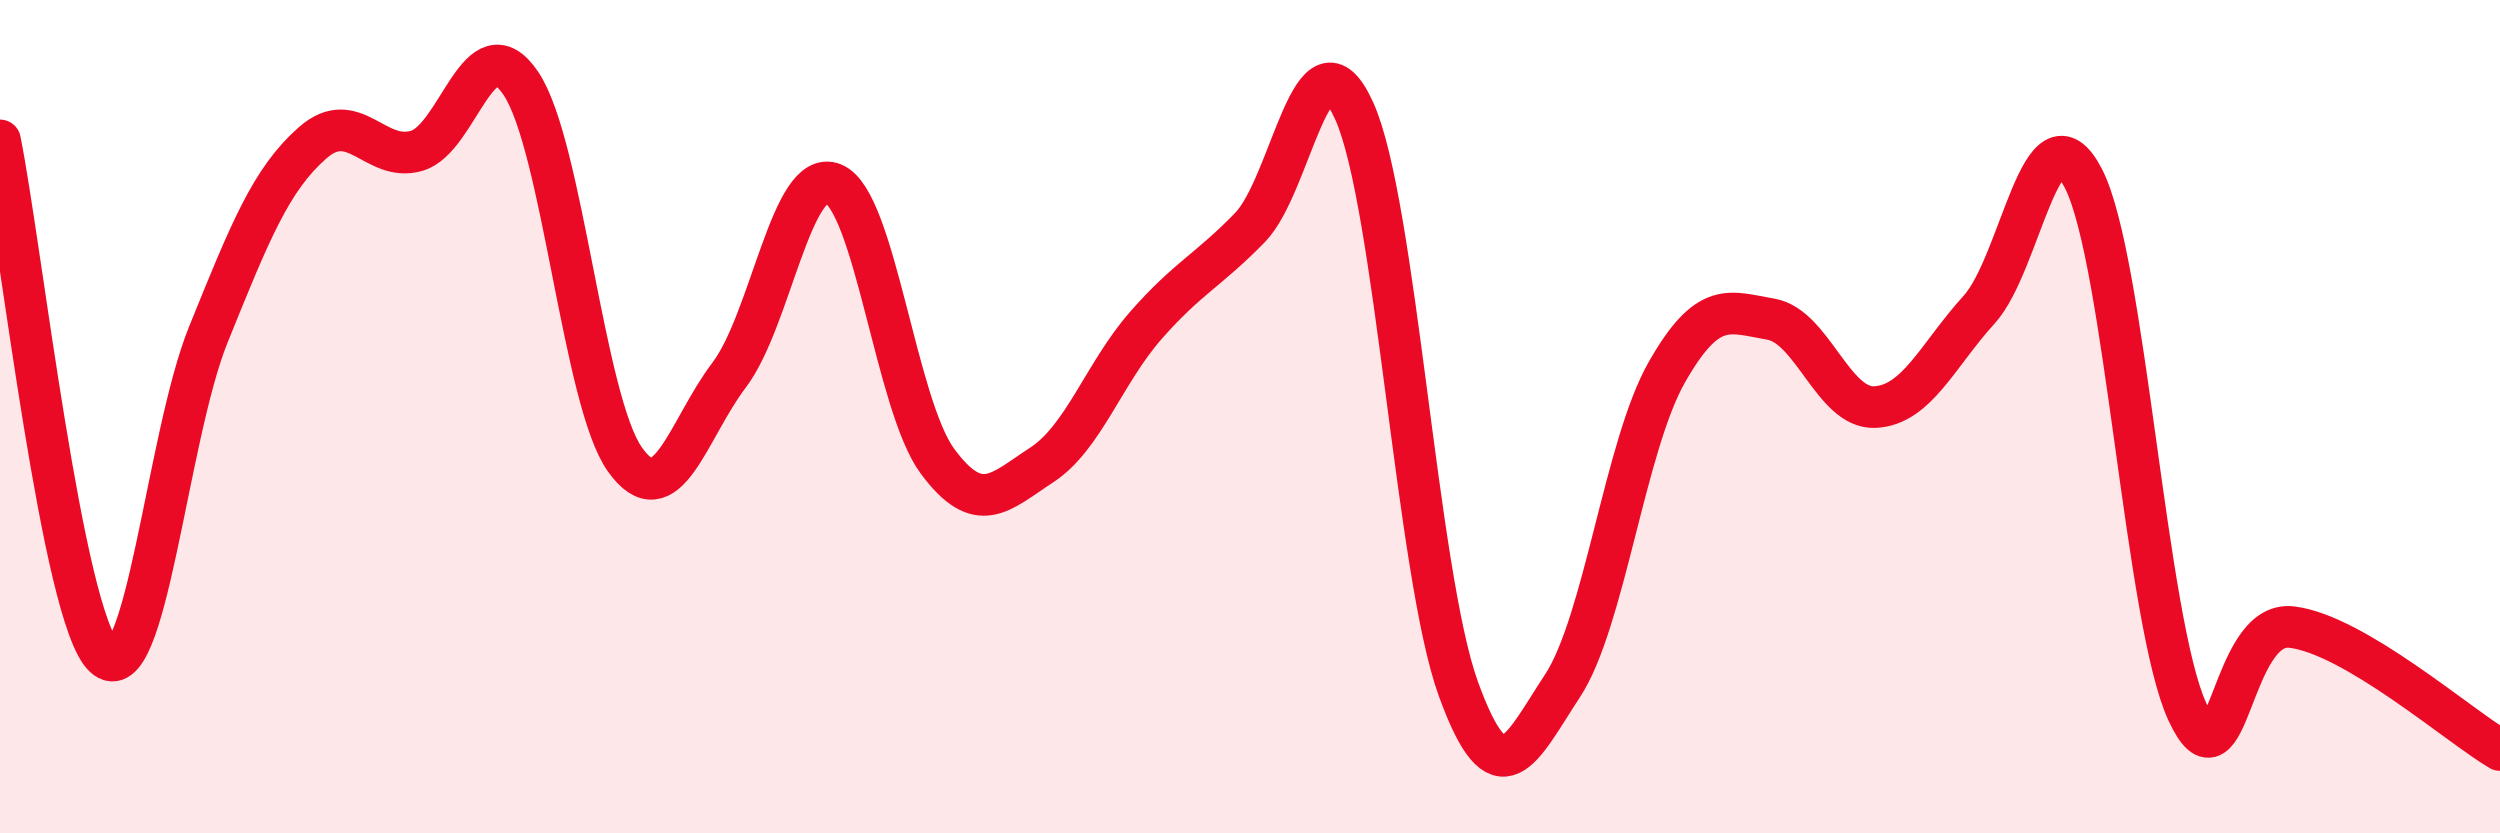
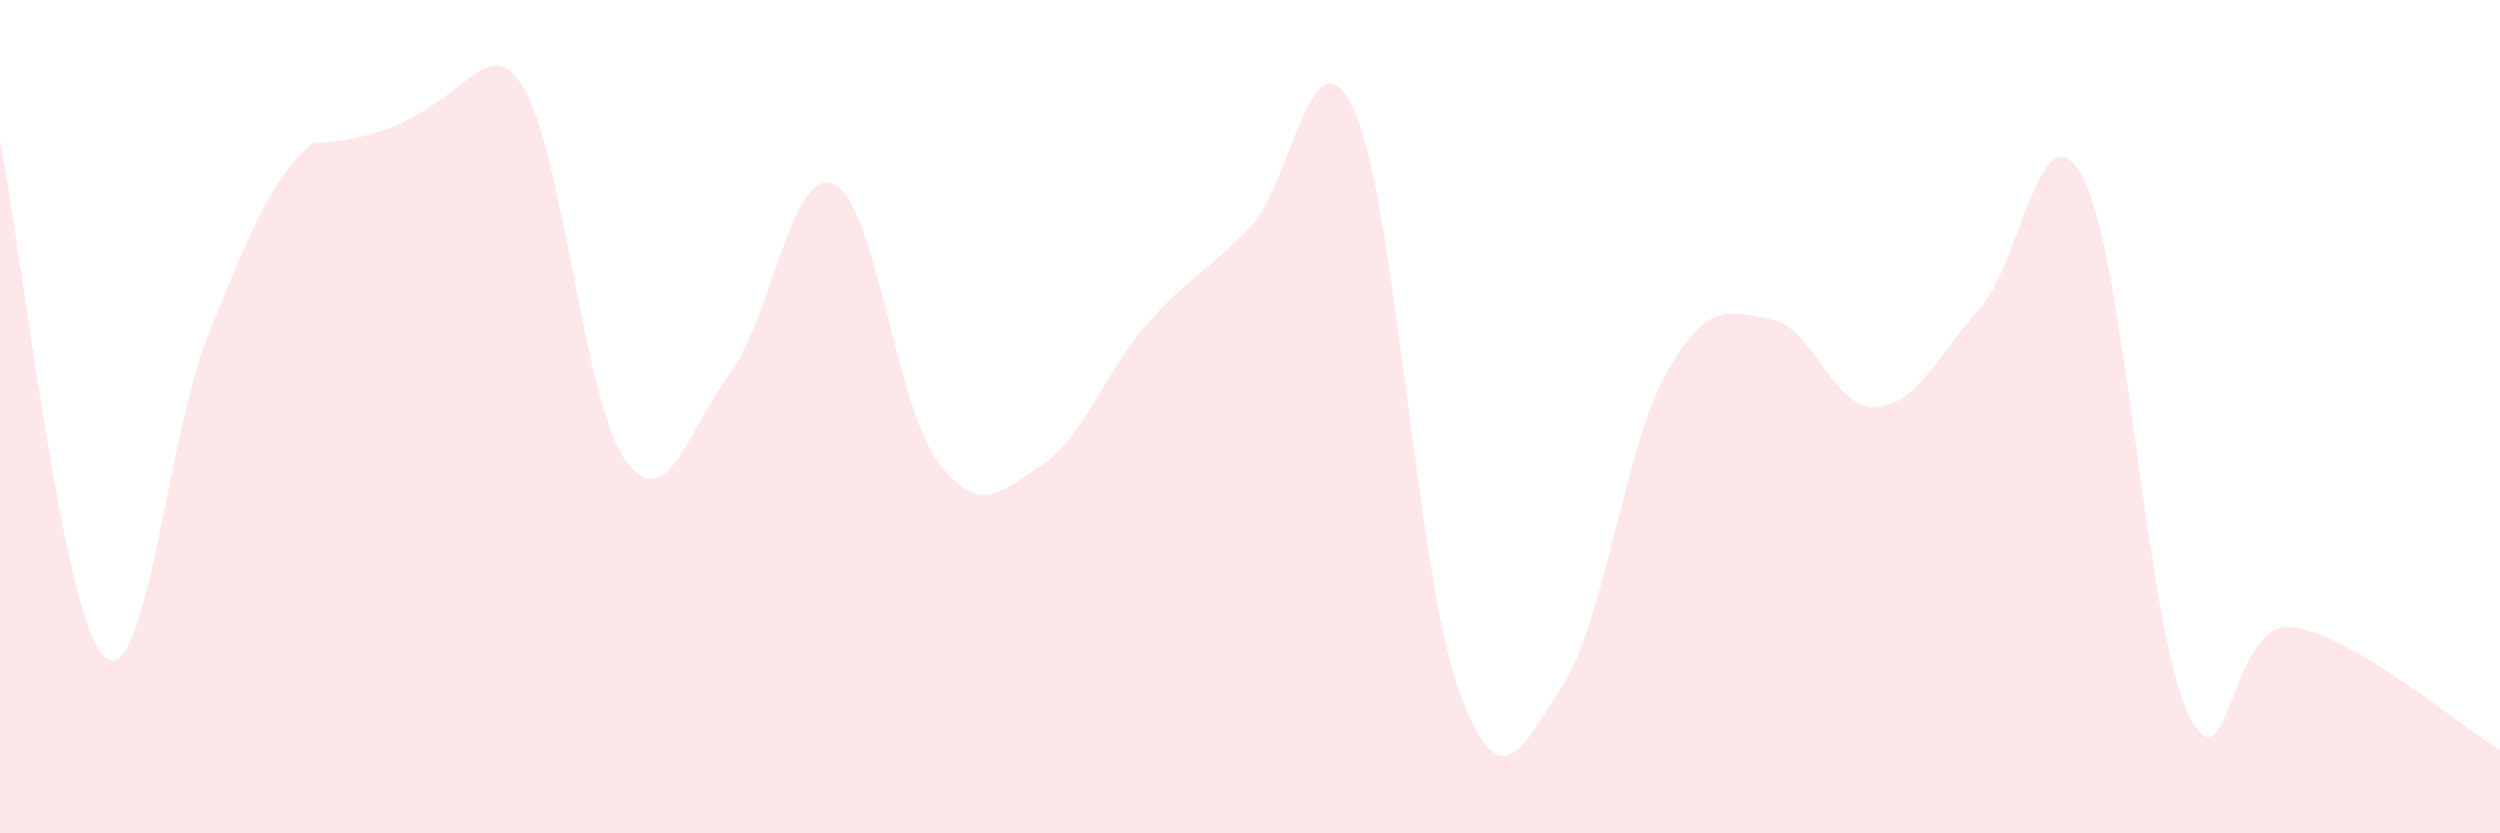
<svg xmlns="http://www.w3.org/2000/svg" width="60" height="20" viewBox="0 0 60 20">
-   <path d="M 0,3.37 C 0.5,5.85 1.5,14.83 2.5,15.76 C 3.5,16.69 4,10.5 5,8.03 C 6,5.56 6.5,4.31 7.5,3.43 C 8.5,2.55 9,3.91 10,3.62 C 11,3.33 11.5,0.52 12.5,2 C 13.5,3.48 14,9.63 15,11.03 C 16,12.43 16.5,10.32 17.5,9 C 18.5,7.68 19,4 20,4.41 C 21,4.82 21.5,9.72 22.5,11.07 C 23.5,12.42 24,11.81 25,11.16 C 26,10.51 26.5,8.95 27.5,7.81 C 28.5,6.67 29,6.49 30,5.46 C 31,4.43 31.5,0.45 32.5,2.66 C 33.5,4.87 34,13.77 35,16.53 C 36,19.29 36.5,17.98 37.5,16.46 C 38.5,14.94 39,10.7 40,8.94 C 41,7.18 41.5,7.49 42.5,7.66 C 43.5,7.83 44,9.82 45,9.77 C 46,9.72 46.5,8.53 47.5,7.43 C 48.5,6.33 49,2.35 50,4.28 C 51,6.21 51.5,14.94 52.5,17.09 C 53.5,19.24 53.5,14.87 55,15.05 C 56.5,15.23 59,17.41 60,18L60 20L0 20Z" fill="#EB0A25" opacity="0.1" stroke-linecap="round" stroke-linejoin="round" />
-   <path d="M 0,3.37 C 0.5,5.85 1.5,14.83 2.5,15.76 C 3.5,16.69 4,10.5 5,8.03 C 6,5.56 6.5,4.31 7.5,3.43 C 8.5,2.55 9,3.91 10,3.62 C 11,3.33 11.5,0.52 12.5,2 C 13.5,3.48 14,9.63 15,11.03 C 16,12.43 16.5,10.32 17.5,9 C 18.5,7.68 19,4 20,4.41 C 21,4.82 21.5,9.72 22.5,11.07 C 23.5,12.42 24,11.81 25,11.16 C 26,10.51 26.5,8.95 27.5,7.81 C 28.5,6.67 29,6.49 30,5.46 C 31,4.43 31.5,0.45 32.5,2.66 C 33.5,4.87 34,13.77 35,16.53 C 36,19.29 36.5,17.98 37.5,16.46 C 38.5,14.94 39,10.7 40,8.94 C 41,7.18 41.5,7.49 42.5,7.66 C 43.5,7.83 44,9.82 45,9.77 C 46,9.72 46.5,8.53 47.5,7.43 C 48.5,6.33 49,2.35 50,4.28 C 51,6.21 51.5,14.94 52.5,17.09 C 53.5,19.24 53.5,14.87 55,15.05 C 56.5,15.23 59,17.41 60,18" stroke="#EB0A25" stroke-width="1" fill="none" stroke-linecap="round" stroke-linejoin="round" />
+   <path d="M 0,3.37 C 0.5,5.85 1.5,14.83 2.5,15.76 C 3.5,16.69 4,10.5 5,8.03 C 6,5.56 6.5,4.31 7.5,3.43 C 11,3.33 11.5,0.52 12.5,2 C 13.5,3.48 14,9.63 15,11.03 C 16,12.43 16.5,10.32 17.5,9 C 18.5,7.68 19,4 20,4.41 C 21,4.82 21.5,9.72 22.5,11.07 C 23.5,12.42 24,11.81 25,11.16 C 26,10.51 26.5,8.95 27.5,7.81 C 28.5,6.67 29,6.49 30,5.46 C 31,4.43 31.5,0.45 32.5,2.66 C 33.5,4.87 34,13.77 35,16.53 C 36,19.29 36.5,17.98 37.5,16.46 C 38.5,14.94 39,10.7 40,8.94 C 41,7.18 41.5,7.49 42.5,7.66 C 43.5,7.83 44,9.82 45,9.77 C 46,9.72 46.5,8.53 47.5,7.43 C 48.5,6.33 49,2.35 50,4.28 C 51,6.21 51.5,14.94 52.5,17.09 C 53.5,19.24 53.5,14.87 55,15.05 C 56.5,15.23 59,17.41 60,18L60 20L0 20Z" fill="#EB0A25" opacity="0.1" stroke-linecap="round" stroke-linejoin="round" />
</svg>